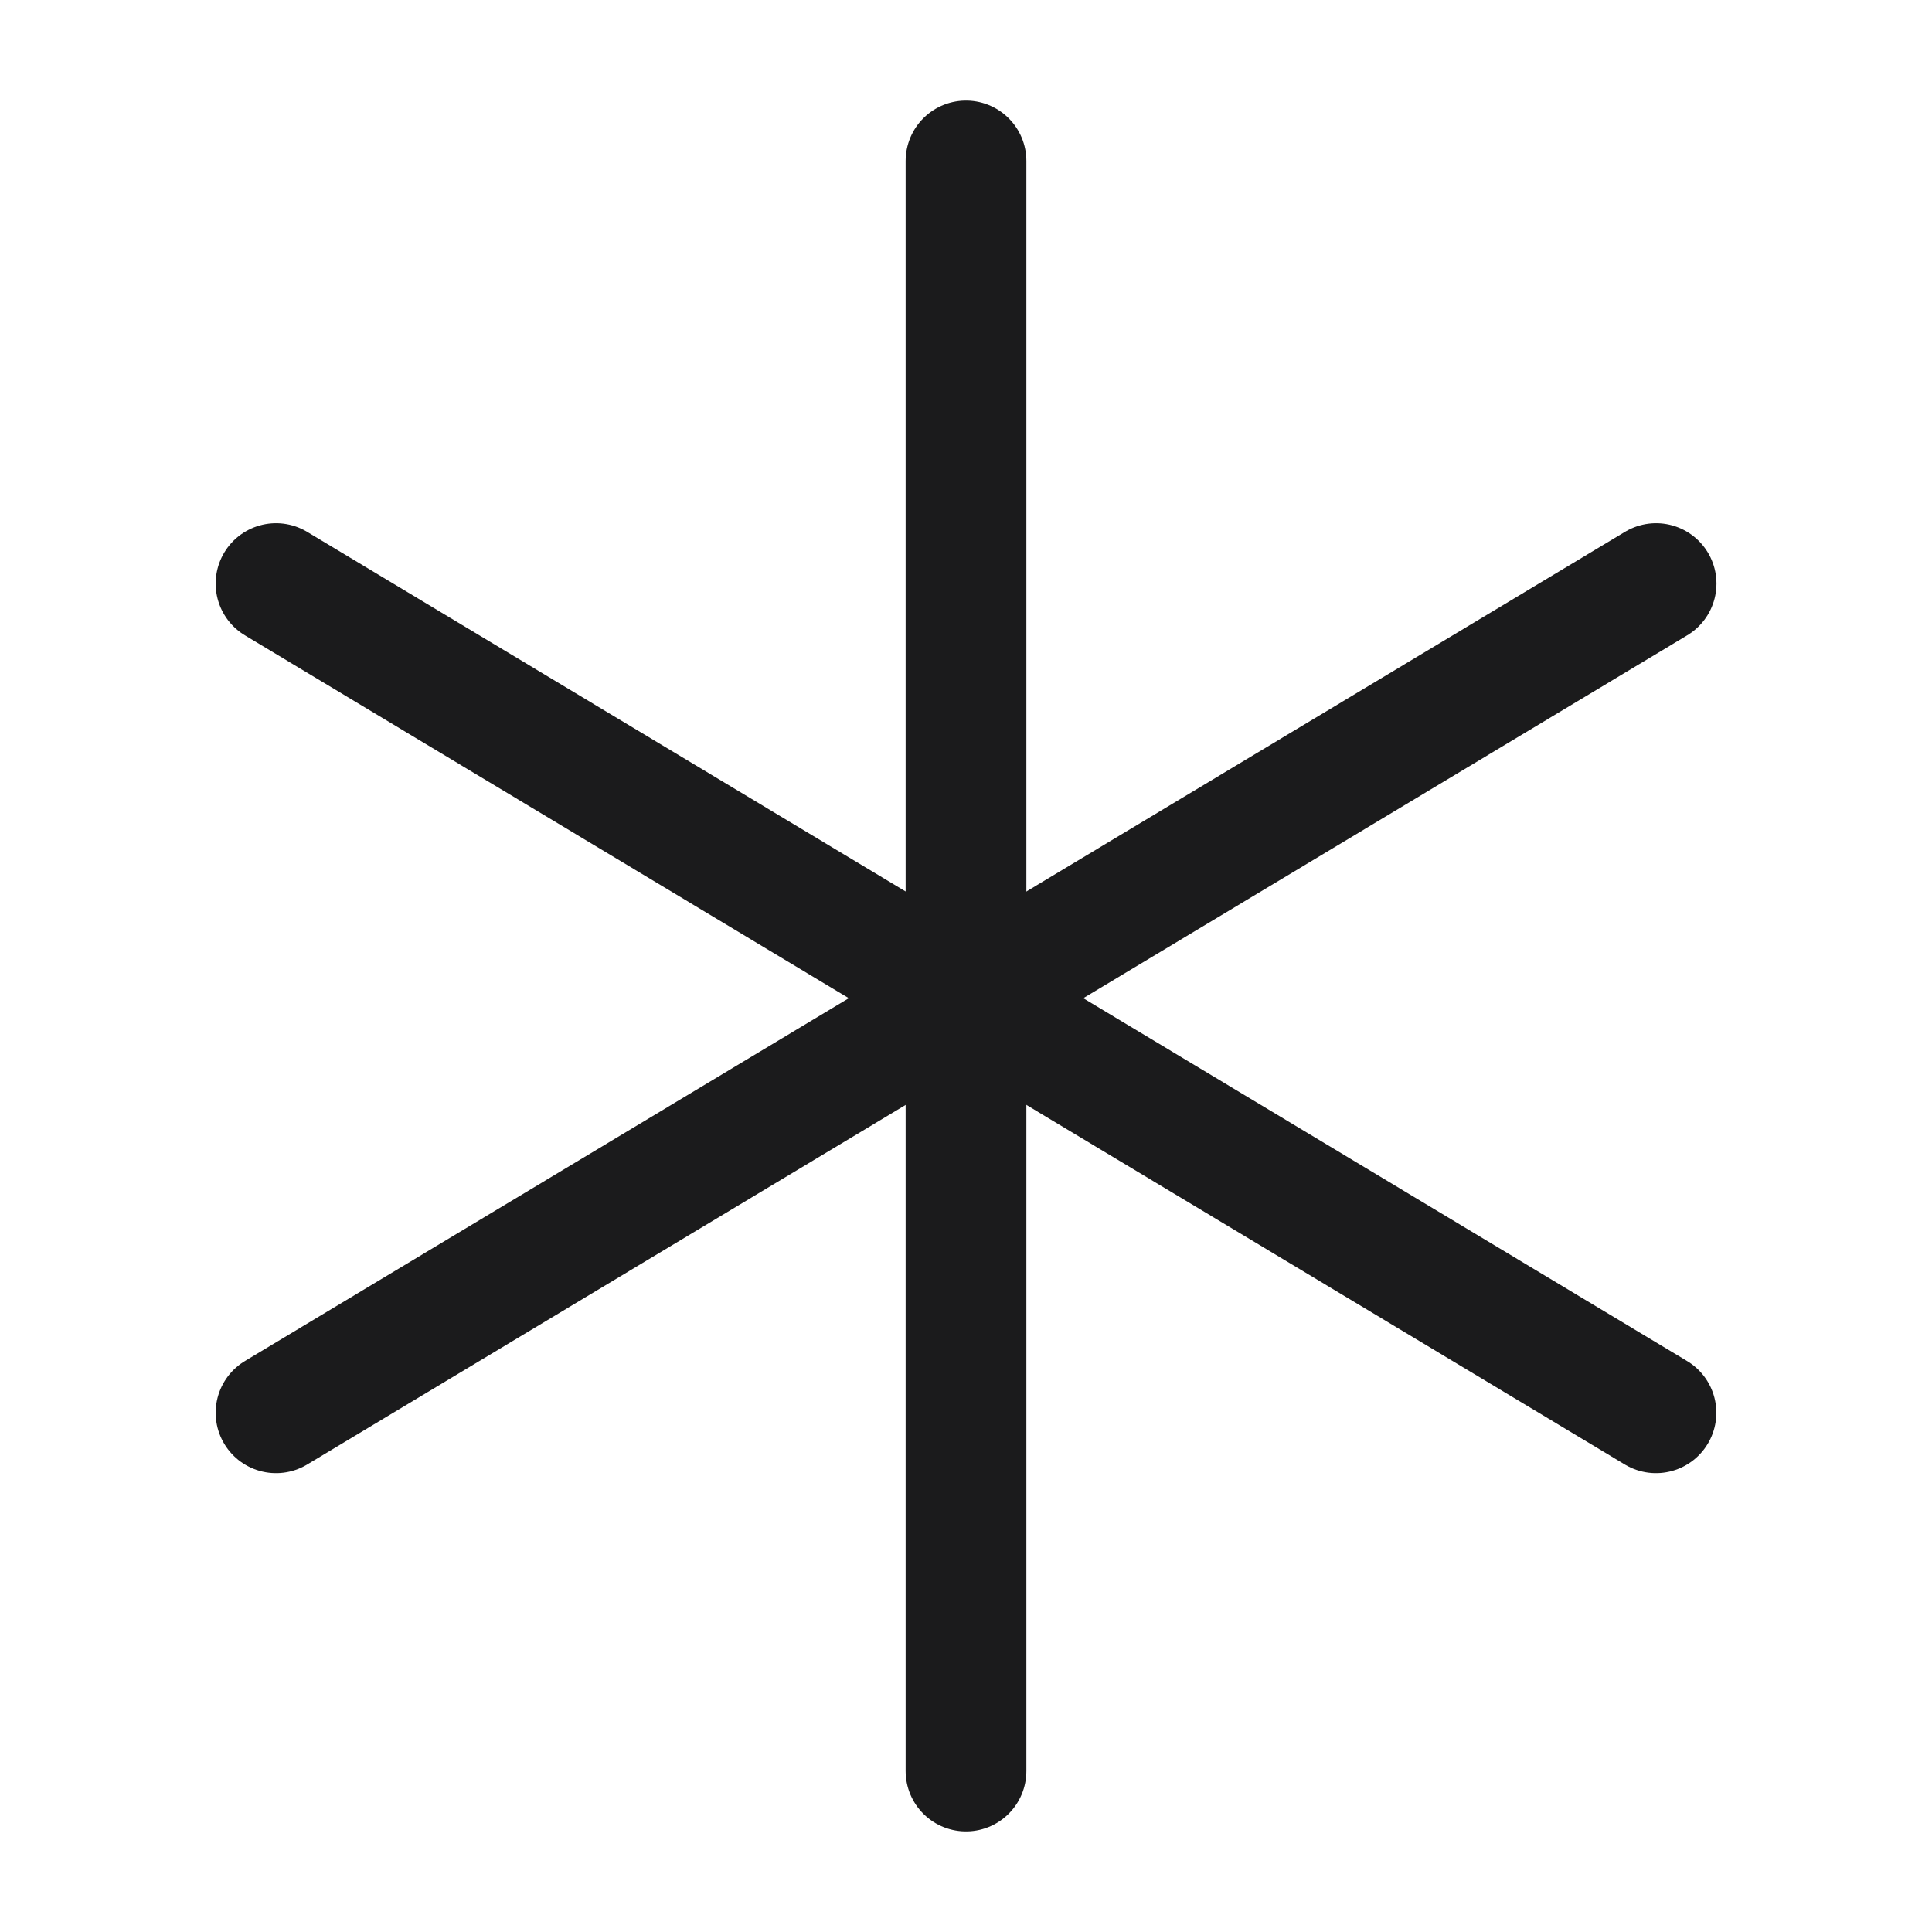
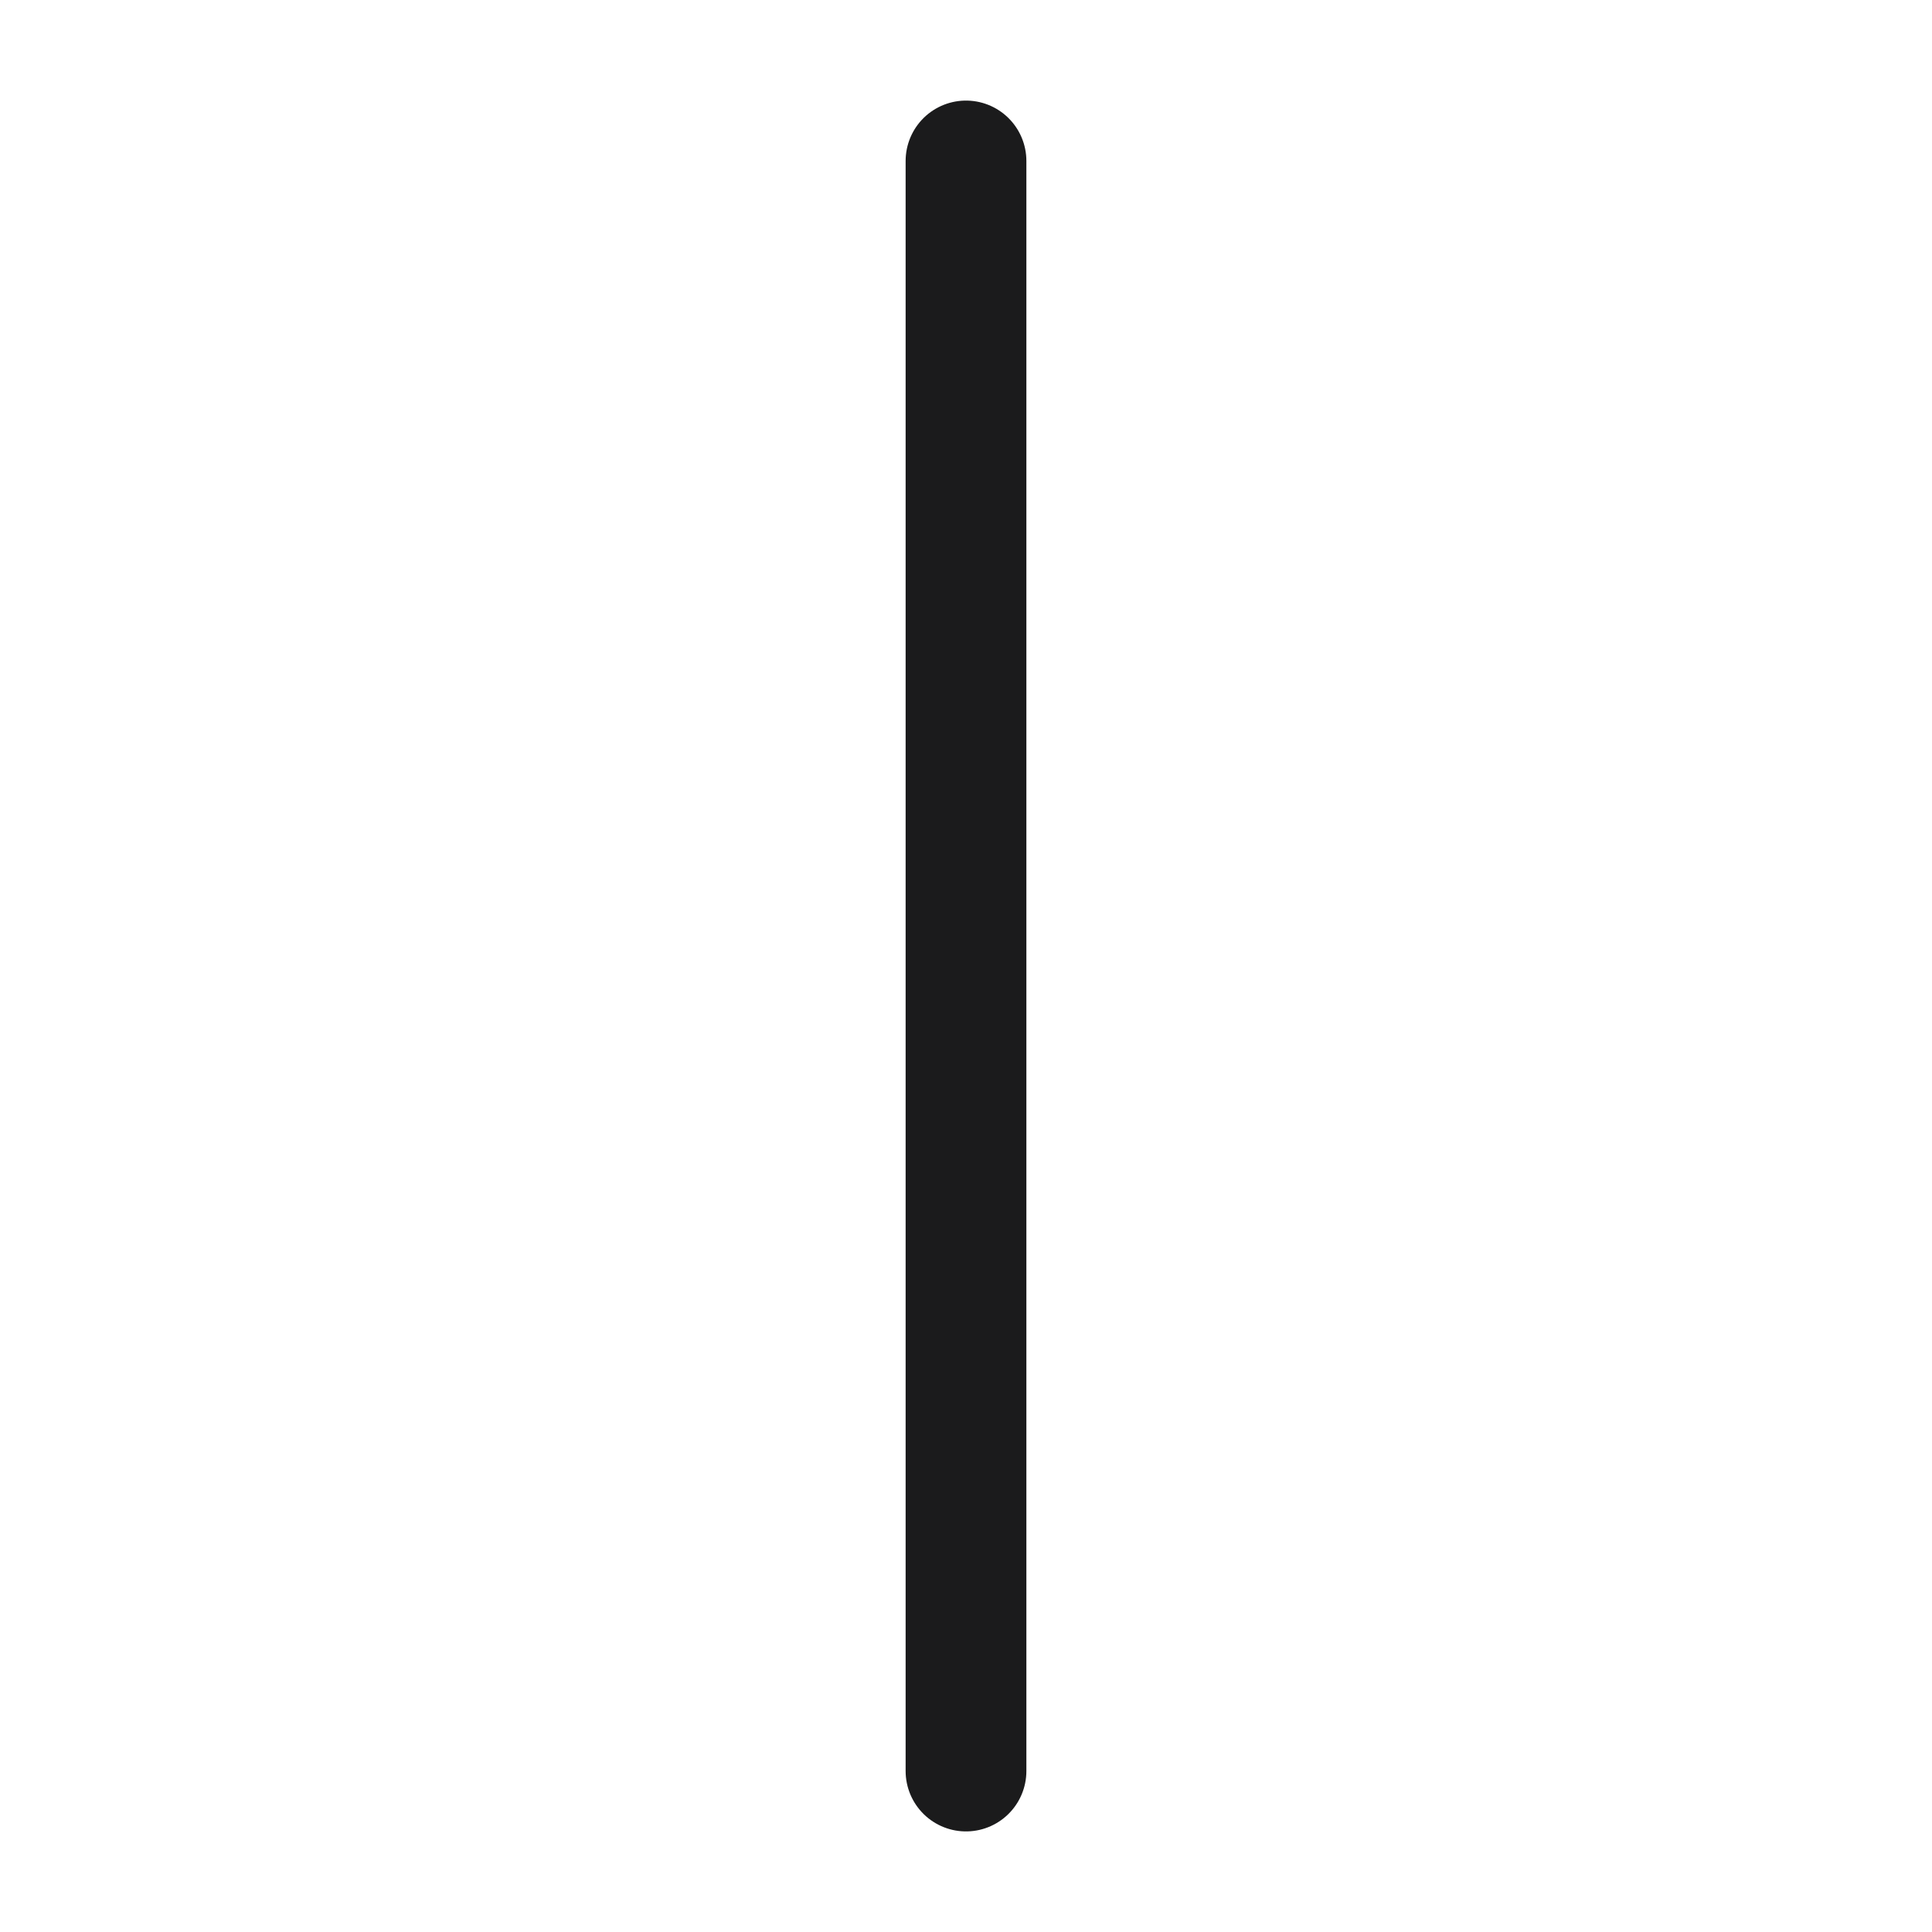
<svg xmlns="http://www.w3.org/2000/svg" width="16" height="16" viewBox="0 0 16 16" fill="none">
  <path d="M8 14.667V1.333" stroke="#1B1B1C" stroke-linecap="round" stroke-linejoin="round" />
-   <path d="M13.714 11.7L2.286 4.833" stroke="#1B1B1C" stroke-linecap="round" stroke-linejoin="round" />
-   <path d="M2.286 11.7L13.715 4.833" stroke="#1B1B1C" stroke-linecap="round" stroke-linejoin="round" />
</svg>